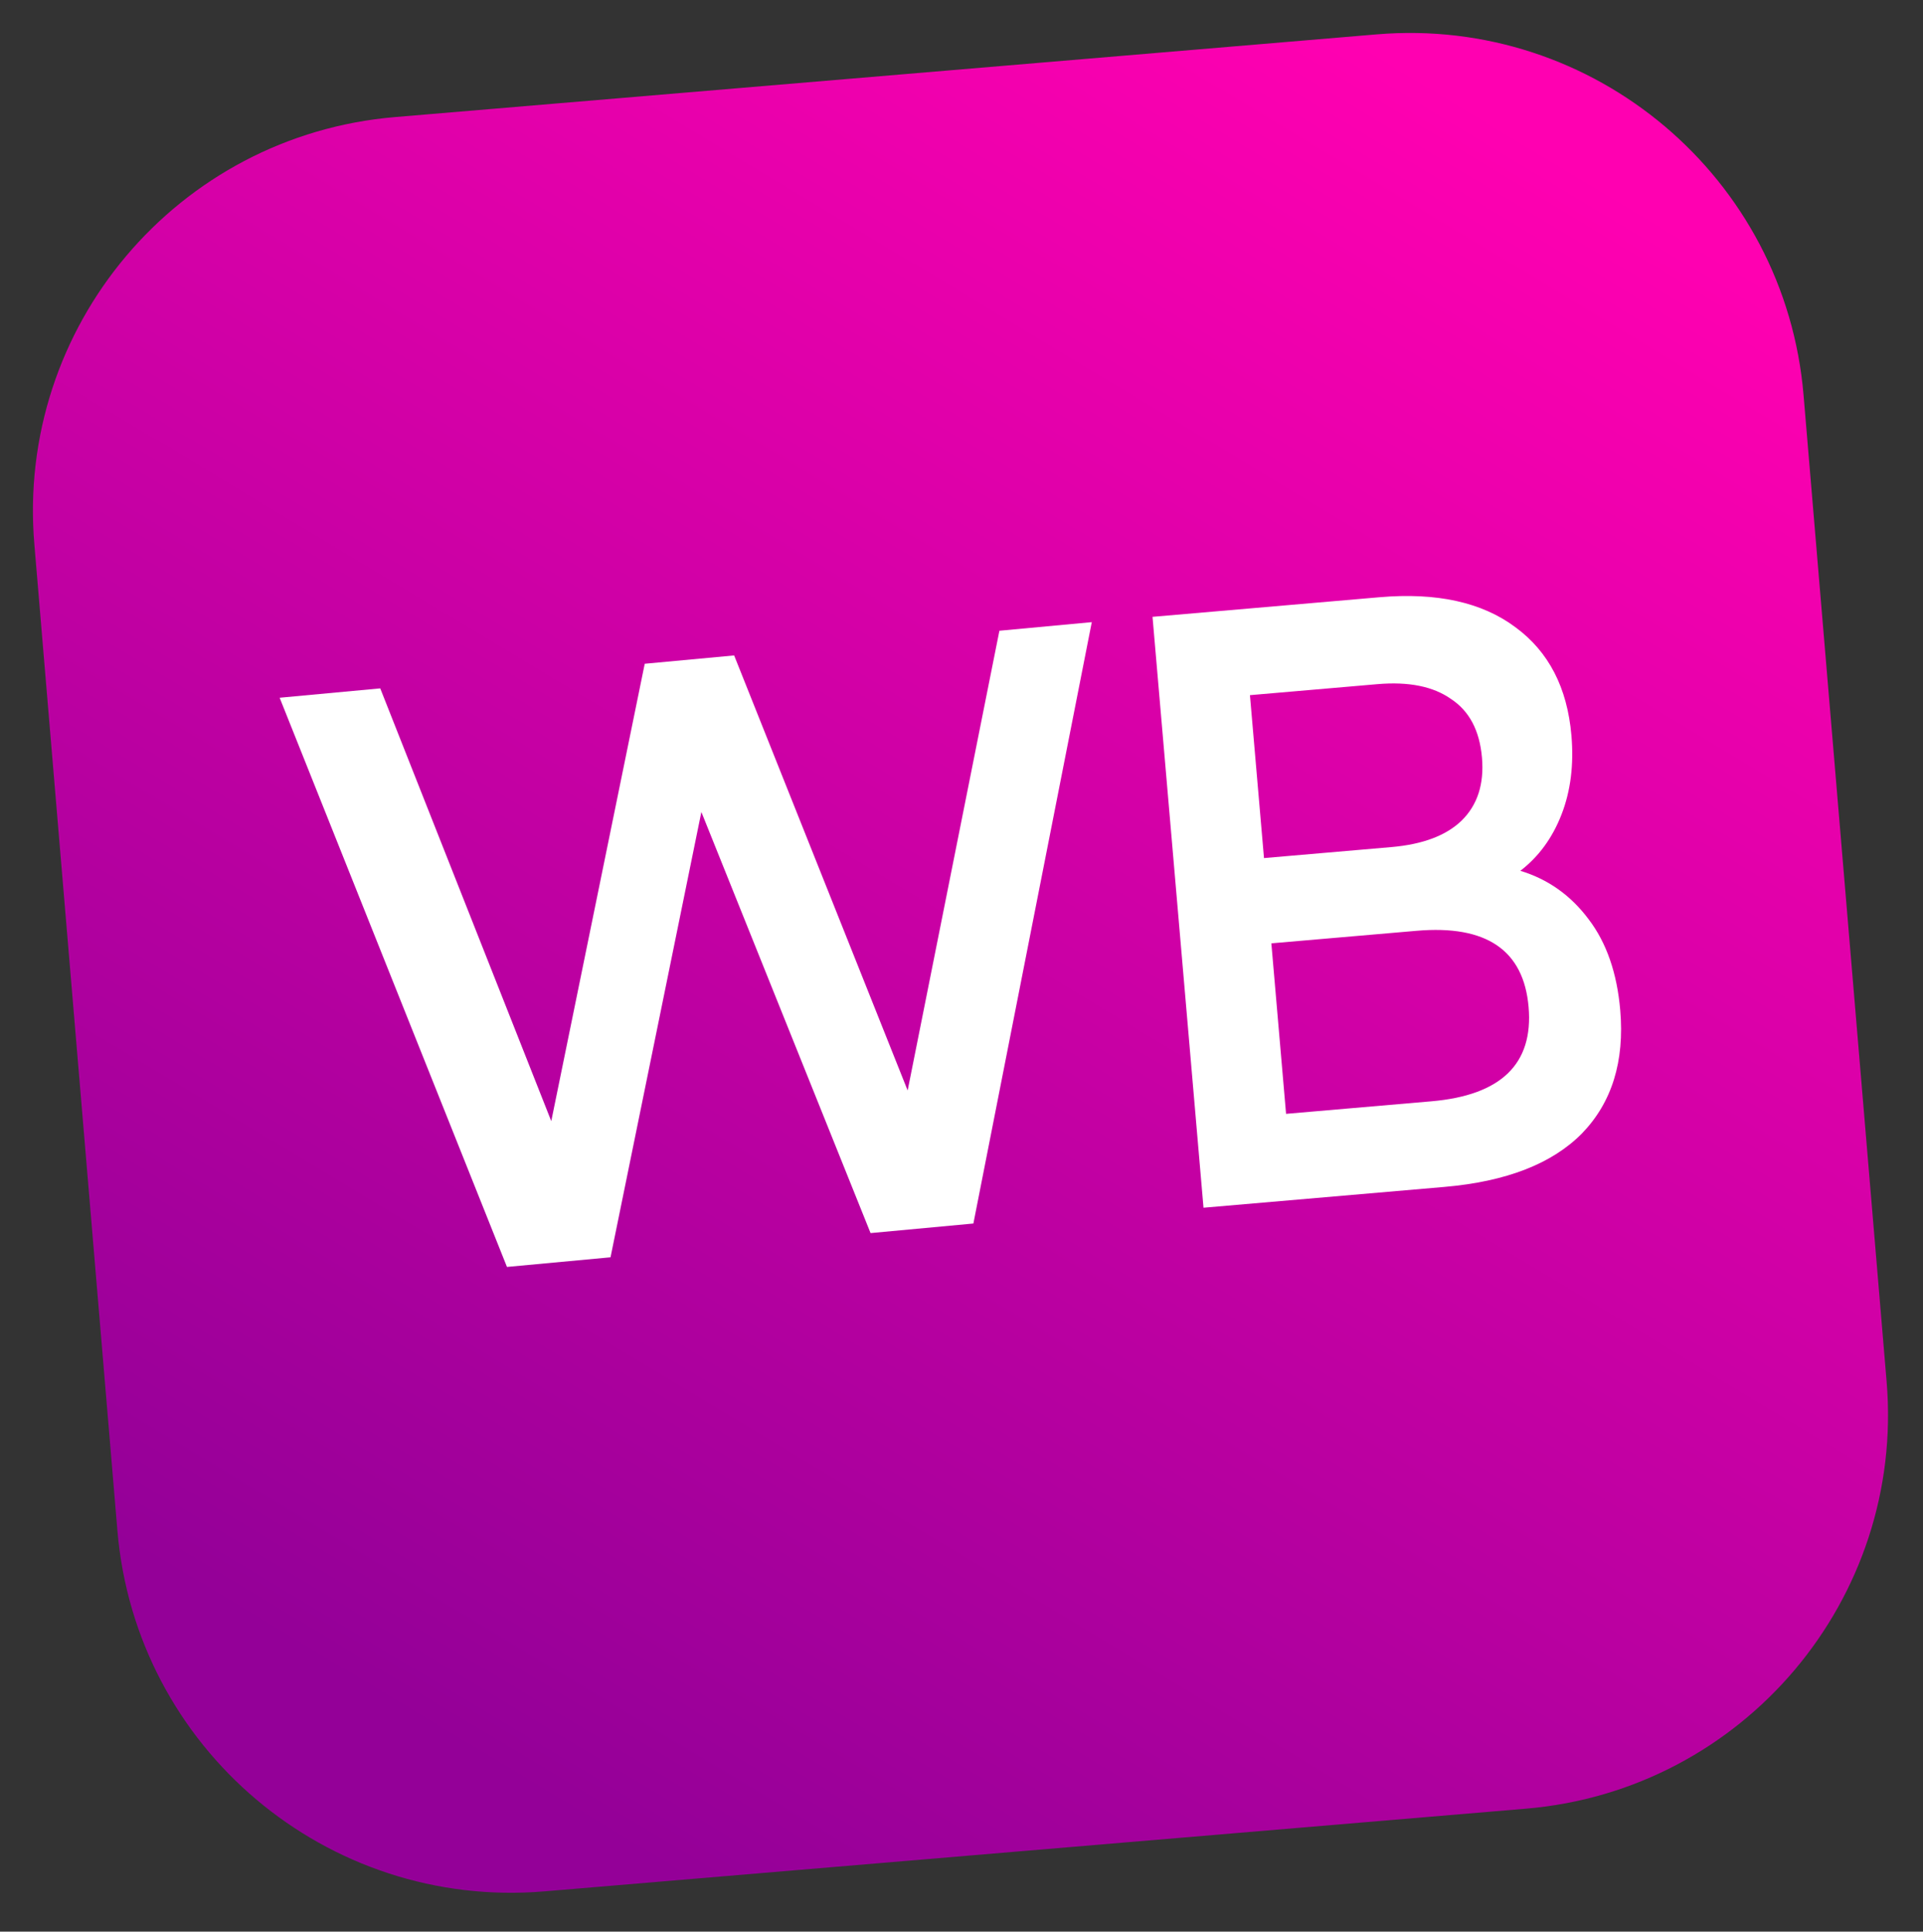
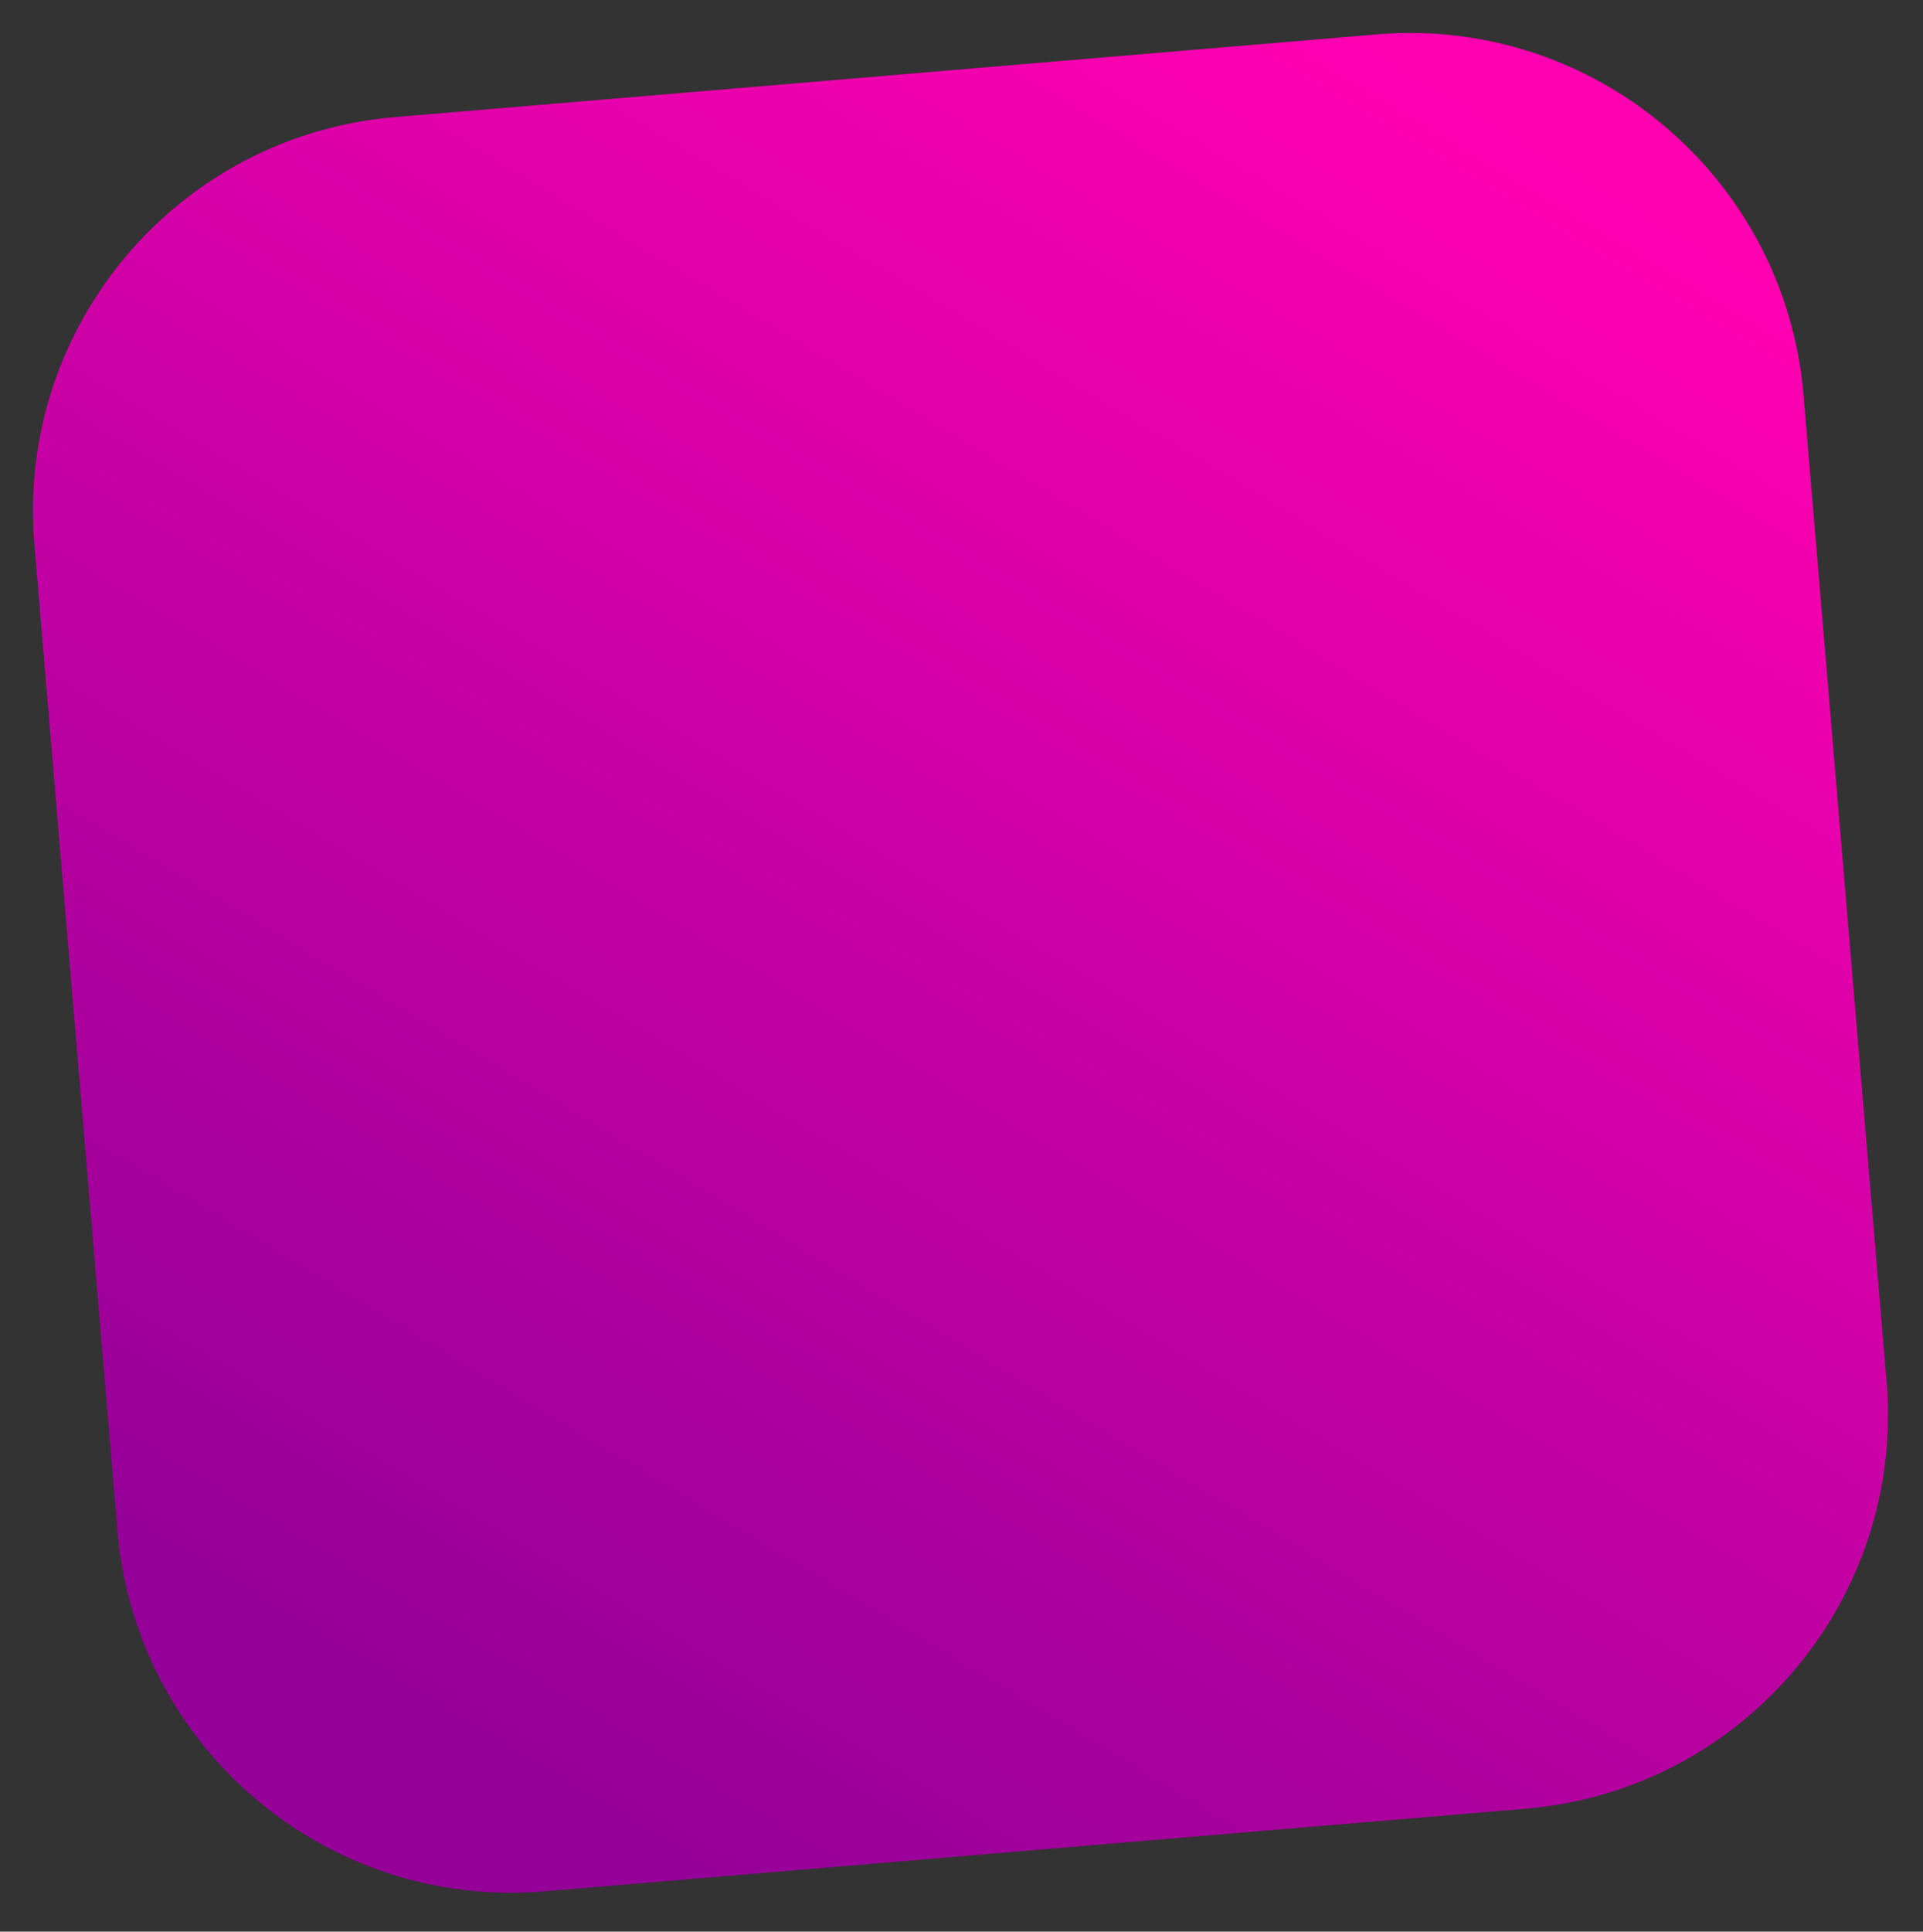
<svg xmlns="http://www.w3.org/2000/svg" width="237" height="238" viewBox="0 0 237 238" fill="none">
  <rect x="0" y="0" width="237" height="238" fill="#333333" stroke="none" />
  <path d="M169.651 4.236L48.685 14.425C21.877 16.683 1.975 40.246 4.233 67.054L14.47 188.584C16.728 215.392 40.291 235.294 67.099 233.036L188.065 222.847C214.873 220.588 234.774 197.026 232.516 170.218L222.28 48.688C220.022 21.88 196.459 1.978 169.651 4.236Z" fill="url(#paint0_linear_13275_1637)" />
-   <path d="M187.373 107.294C190.786 108.326 193.593 110.32 195.797 113.273C197.994 116.157 199.29 119.886 199.685 124.463C200.229 130.773 198.66 135.832 194.978 139.643C191.29 143.384 185.636 145.584 178.015 146.241L148.326 148.804L142.043 76L170.025 73.585C177.077 72.976 182.655 74.207 186.759 77.275C190.857 80.274 193.16 84.721 193.669 90.614C193.98 94.22 193.573 97.468 192.447 100.36C191.322 103.251 189.63 105.563 187.373 107.294ZM154.049 85.652L155.781 105.725L171.479 104.37C175.346 104.036 178.232 102.949 180.136 101.108C182.09 99.193 182.927 96.606 182.646 93.347C182.358 90.019 181.091 87.613 178.843 86.131C176.646 84.574 173.614 83.963 169.746 84.297L154.049 85.652ZM176.417 135.692C185.005 134.95 188.997 131.078 188.392 124.076C187.788 117.073 183.192 113.942 174.604 114.683L156.688 116.229L158.501 137.238L176.417 135.692Z" fill="white" />
-   <path d="M134.557 76.655L119.965 150.75L107.292 151.929L86.44 100.045L75.244 154.912L62.481 156.1L34.465 85.97L46.863 84.816L67.941 138.134L79.461 81.782L90.48 80.757L111.863 134.359L123.171 77.715L134.557 76.655Z" fill="white" />
  <defs>
    <linearGradient id="paint0_linear_13275_1637" x1="65.229" y1="225.287" x2="203.529" y2="-4.942" gradientUnits="userSpaceOnUse">
      <stop offset="0.015" stop-color="#940098" />
      <stop offset="0.901" stop-color="#FF00B1" />
    </linearGradient>
  </defs>
</svg>